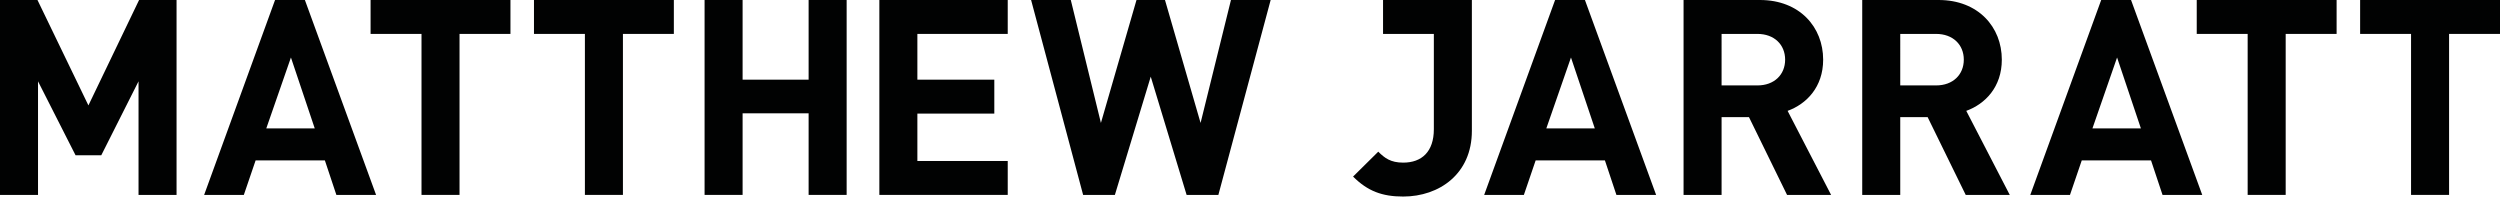
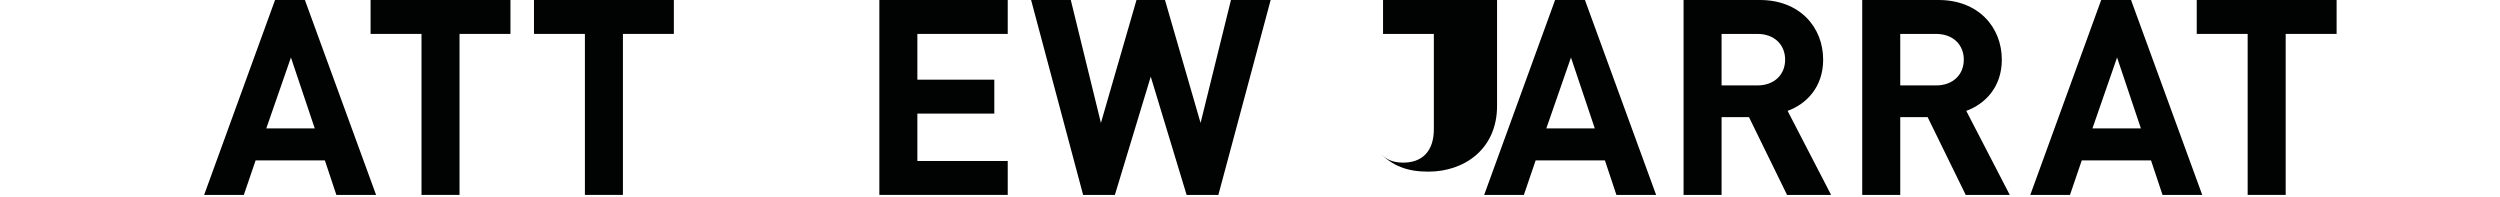
<svg xmlns="http://www.w3.org/2000/svg" version="1.1" id="Layer_1" x="0px" y="0px" width="254.397px" height="20px" viewBox="0 0 254.397 20" enable-background="new 0 0 254.397 20" xml:space="preserve">
  <g>
-     <polygon fill="#010202" points="82.284,8.107 75.566,8.107 75.566,0 71.697,0 71.697,19.833 75.566,19.833 75.566,11.531    82.284,11.531 82.284,19.833 86.153,19.833 86.153,0 82.284,0  " />
    <polygon fill="#010202" points="54.337,3.451 59.519,3.451 59.519,19.833 63.388,19.833 63.388,3.451 68.57,3.451 68.57,0    54.337,0  " />
    <path fill="#010202" d="M27.989,0l-7.216,19.833h4.04l1.198-3.51h7.048l1.17,3.51h4.04L31.025,0H27.989z M27.097,13.067   l2.508-7.216l2.423,7.216H27.097z" />
-     <polygon fill="#010202" points="8.997,10.726 3.813,0 0,0 0,19.833 3.869,19.833 3.869,8.275 7.687,15.797 10.307,15.797    14.097,8.275 14.097,19.833 17.966,19.833 17.966,0 14.153,0  " />
    <polygon fill="#010202" points="89.482,19.833 102.545,19.833 102.545,16.382 93.351,16.382 93.351,11.559 101.18,11.559    101.18,8.107 93.351,8.107 93.351,3.451 102.545,3.451 102.545,0 89.482,0  " />
    <polygon fill="#010202" points="37.71,3.451 42.892,3.451 42.892,19.833 46.761,19.833 46.761,3.451 51.943,3.451 51.943,0    37.71,0  " />
    <path fill="#010202" d="M185.522,6.072c0-3.316-2.394-6.072-6.433-6.072h-7.772v19.833h3.869v-7.912h2.788l3.874,7.912h4.482   l-4.426-8.552C183.824,10.585,185.522,8.859,185.522,6.072z M178.838,8.692h-3.652V3.451h3.652c1.7,0,2.815,1.088,2.815,2.621   C181.653,7.605,180.538,8.692,178.838,8.692z" />
    <polygon fill="#010202" points="122.169,12.509 118.547,0 115.649,0 112.028,12.509 108.963,0 104.923,0 110.217,19.833    113.449,19.833 117.098,7.801 120.748,19.833 123.98,19.833 129.301,0 125.261,0  " />
    <polygon fill="#010202" points="223.537,3.451 228.719,3.451 228.719,19.833 232.588,19.833 232.588,3.451 237.77,3.451 237.77,0    223.537,0  " />
-     <polygon fill="#010202" points="240.164,0 240.164,3.451 245.346,3.451 245.346,19.833 249.215,19.833 249.215,3.451    254.397,3.451 254.397,0  " />
    <path fill="#010202" d="M213.815,0L206.6,19.833h4.039l1.198-3.51h7.049l1.17,3.51h4.04L216.852,0H213.815z M212.924,13.067   l2.507-7.216l2.424,7.216H212.924z" />
    <path fill="#010202" d="M203.703,6.072c0-3.316-2.393-6.072-6.433-6.072h-7.772v19.833h3.869v-7.912h2.788l3.874,7.912h4.482   l-4.426-8.552C202.005,10.585,203.703,8.859,203.703,6.072z M197.019,8.692h-3.652V3.451h3.652c1.7,0,2.815,1.088,2.815,2.621   C199.834,7.605,198.719,8.692,197.019,8.692z" />
    <path fill="#010202" d="M158.244,0l-7.216,19.833h4.04l1.198-3.51h7.048l1.17,3.51h4.04L161.281,0H158.244z M157.352,13.067   l2.508-7.216l2.424,7.216H157.352z" />
-     <path fill="#010202" d="M149.776,0l-9.039,0v3.451h5.17v9.699c0,2.284-1.226,3.399-3.12,3.399c-1.282,0-1.895-0.474-2.536-1.115   l-2.563,2.534c1.477,1.475,2.953,2.032,5.099,2.032c3.677,0,6.989-2.31,6.989-6.683V0L149.776,0L149.776,0z" />
+     <path fill="#010202" d="M149.776,0l-9.039,0v3.451h5.17v9.699c0,2.284-1.226,3.399-3.12,3.399c-1.282,0-1.895-0.474-2.536-1.115   c1.477,1.475,2.953,2.032,5.099,2.032c3.677,0,6.989-2.31,6.989-6.683V0L149.776,0L149.776,0z" />
  </g>
</svg>